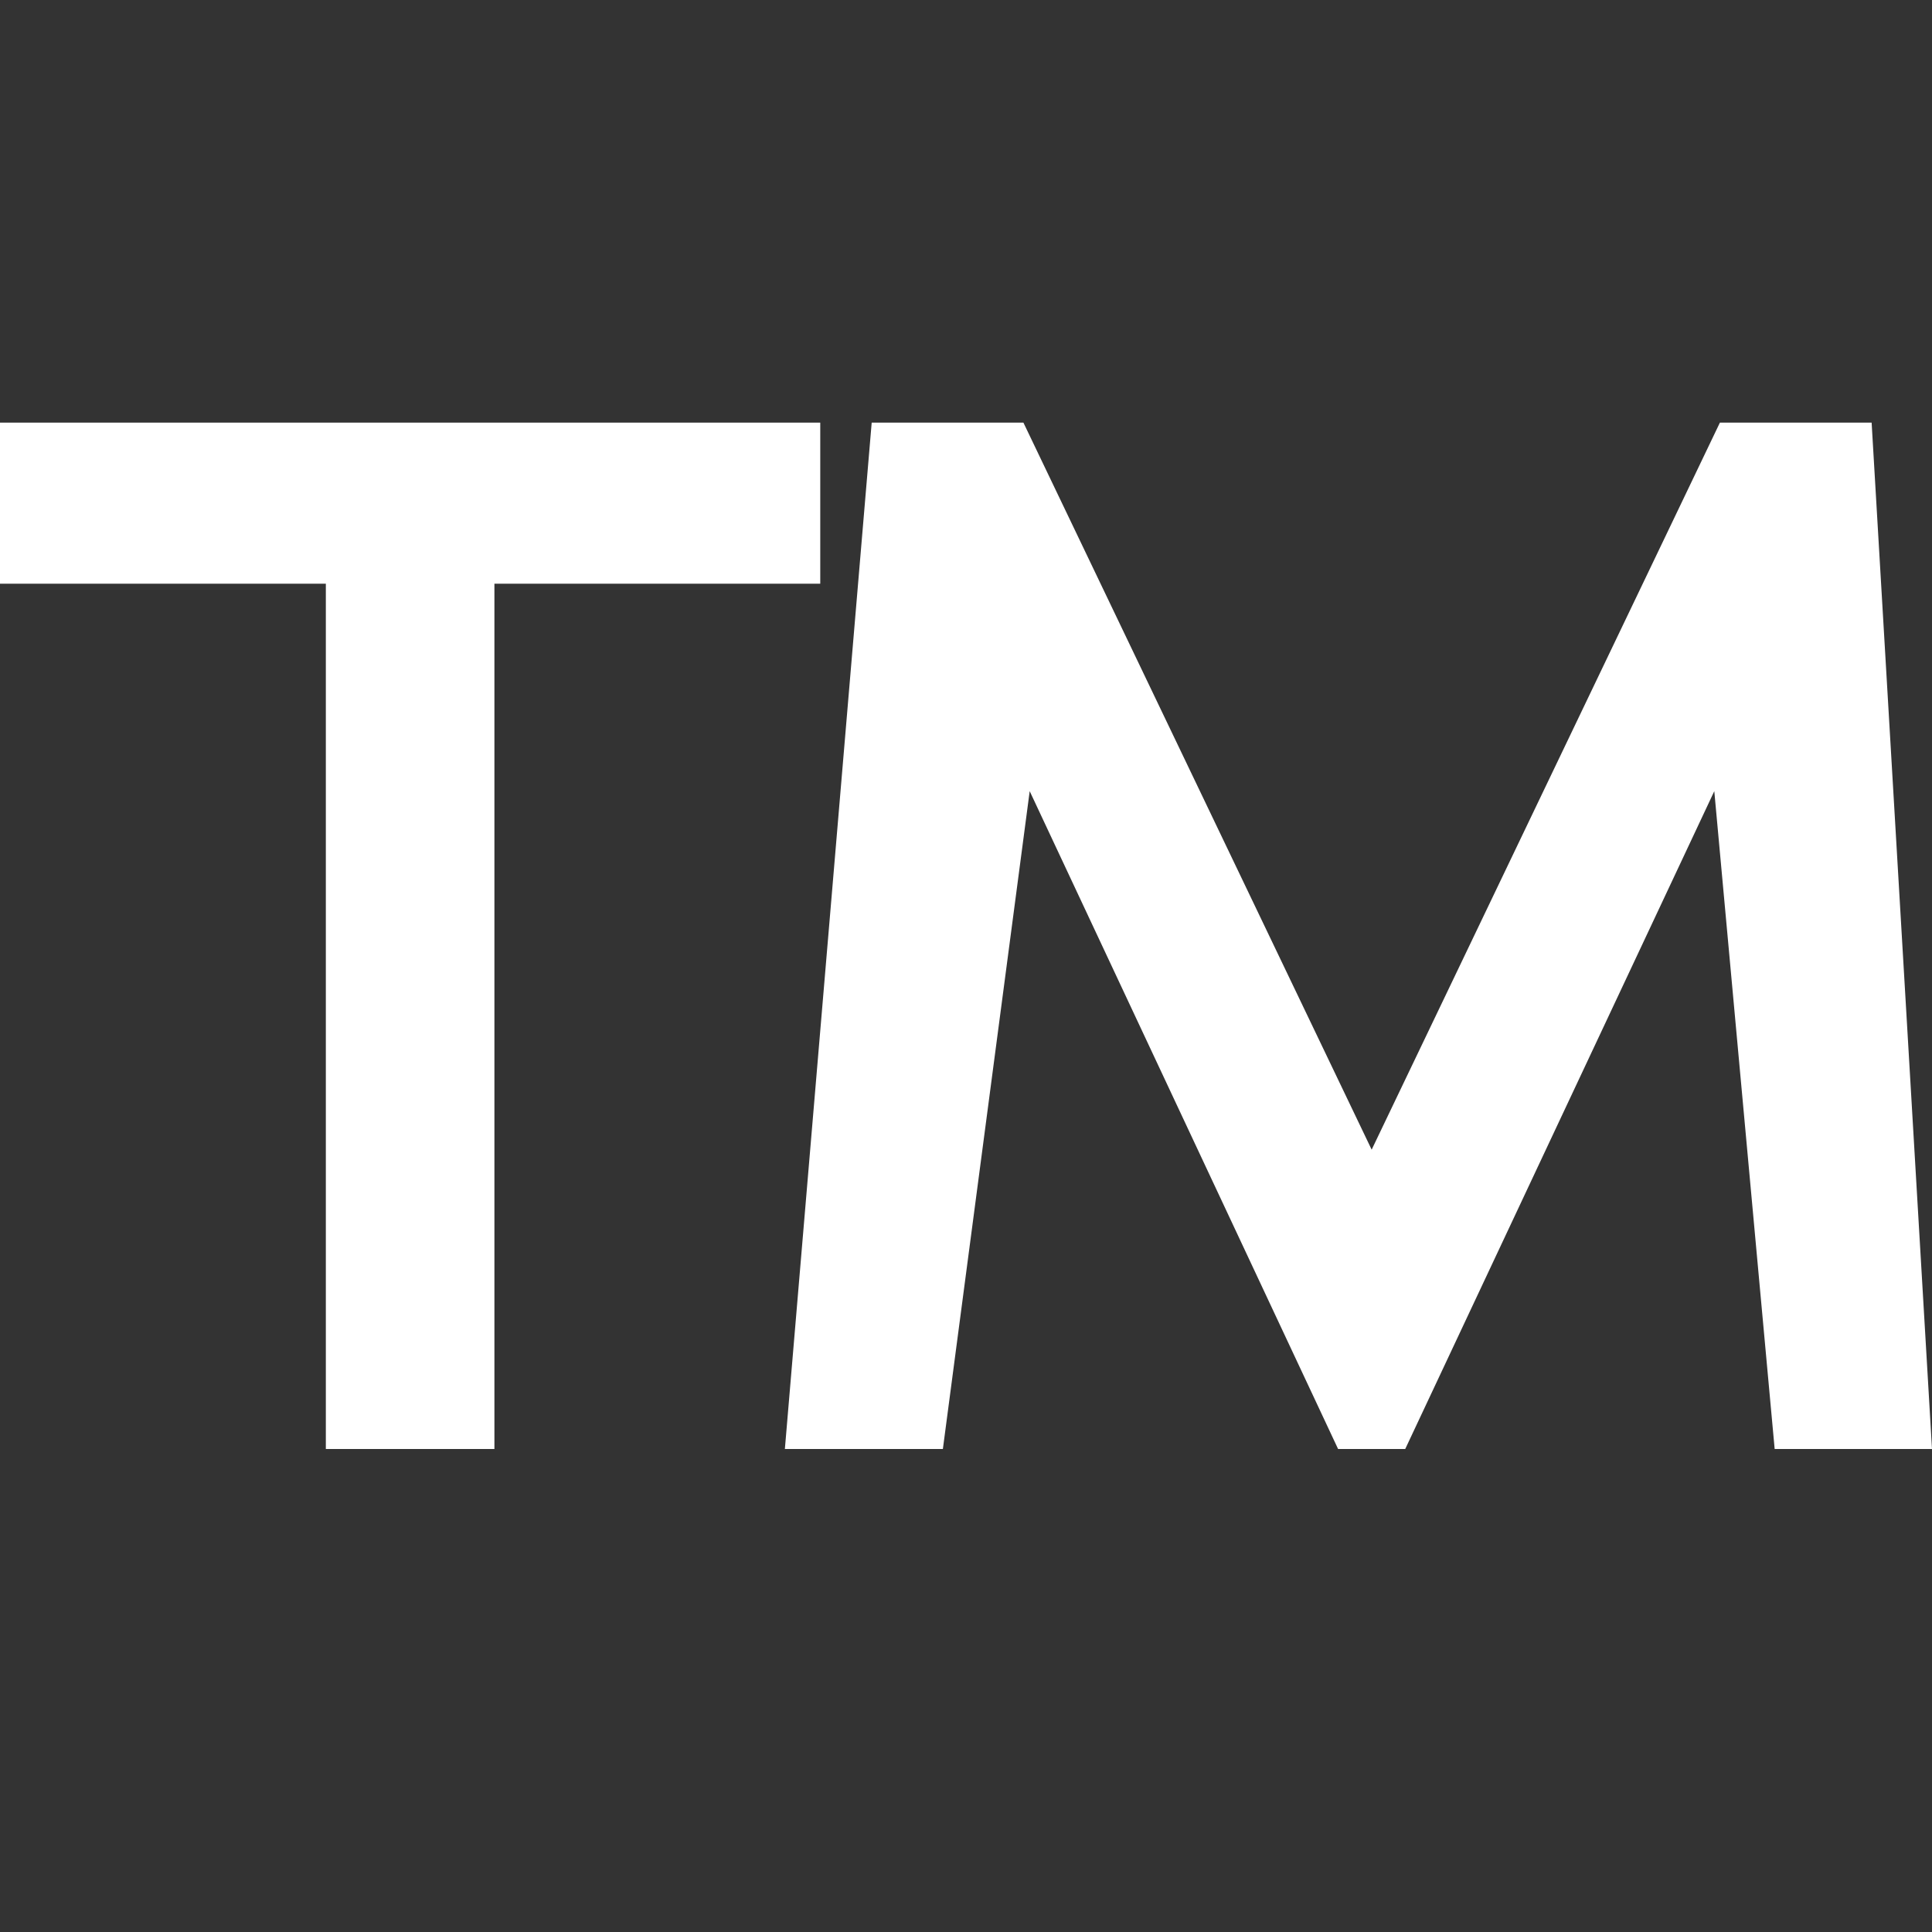
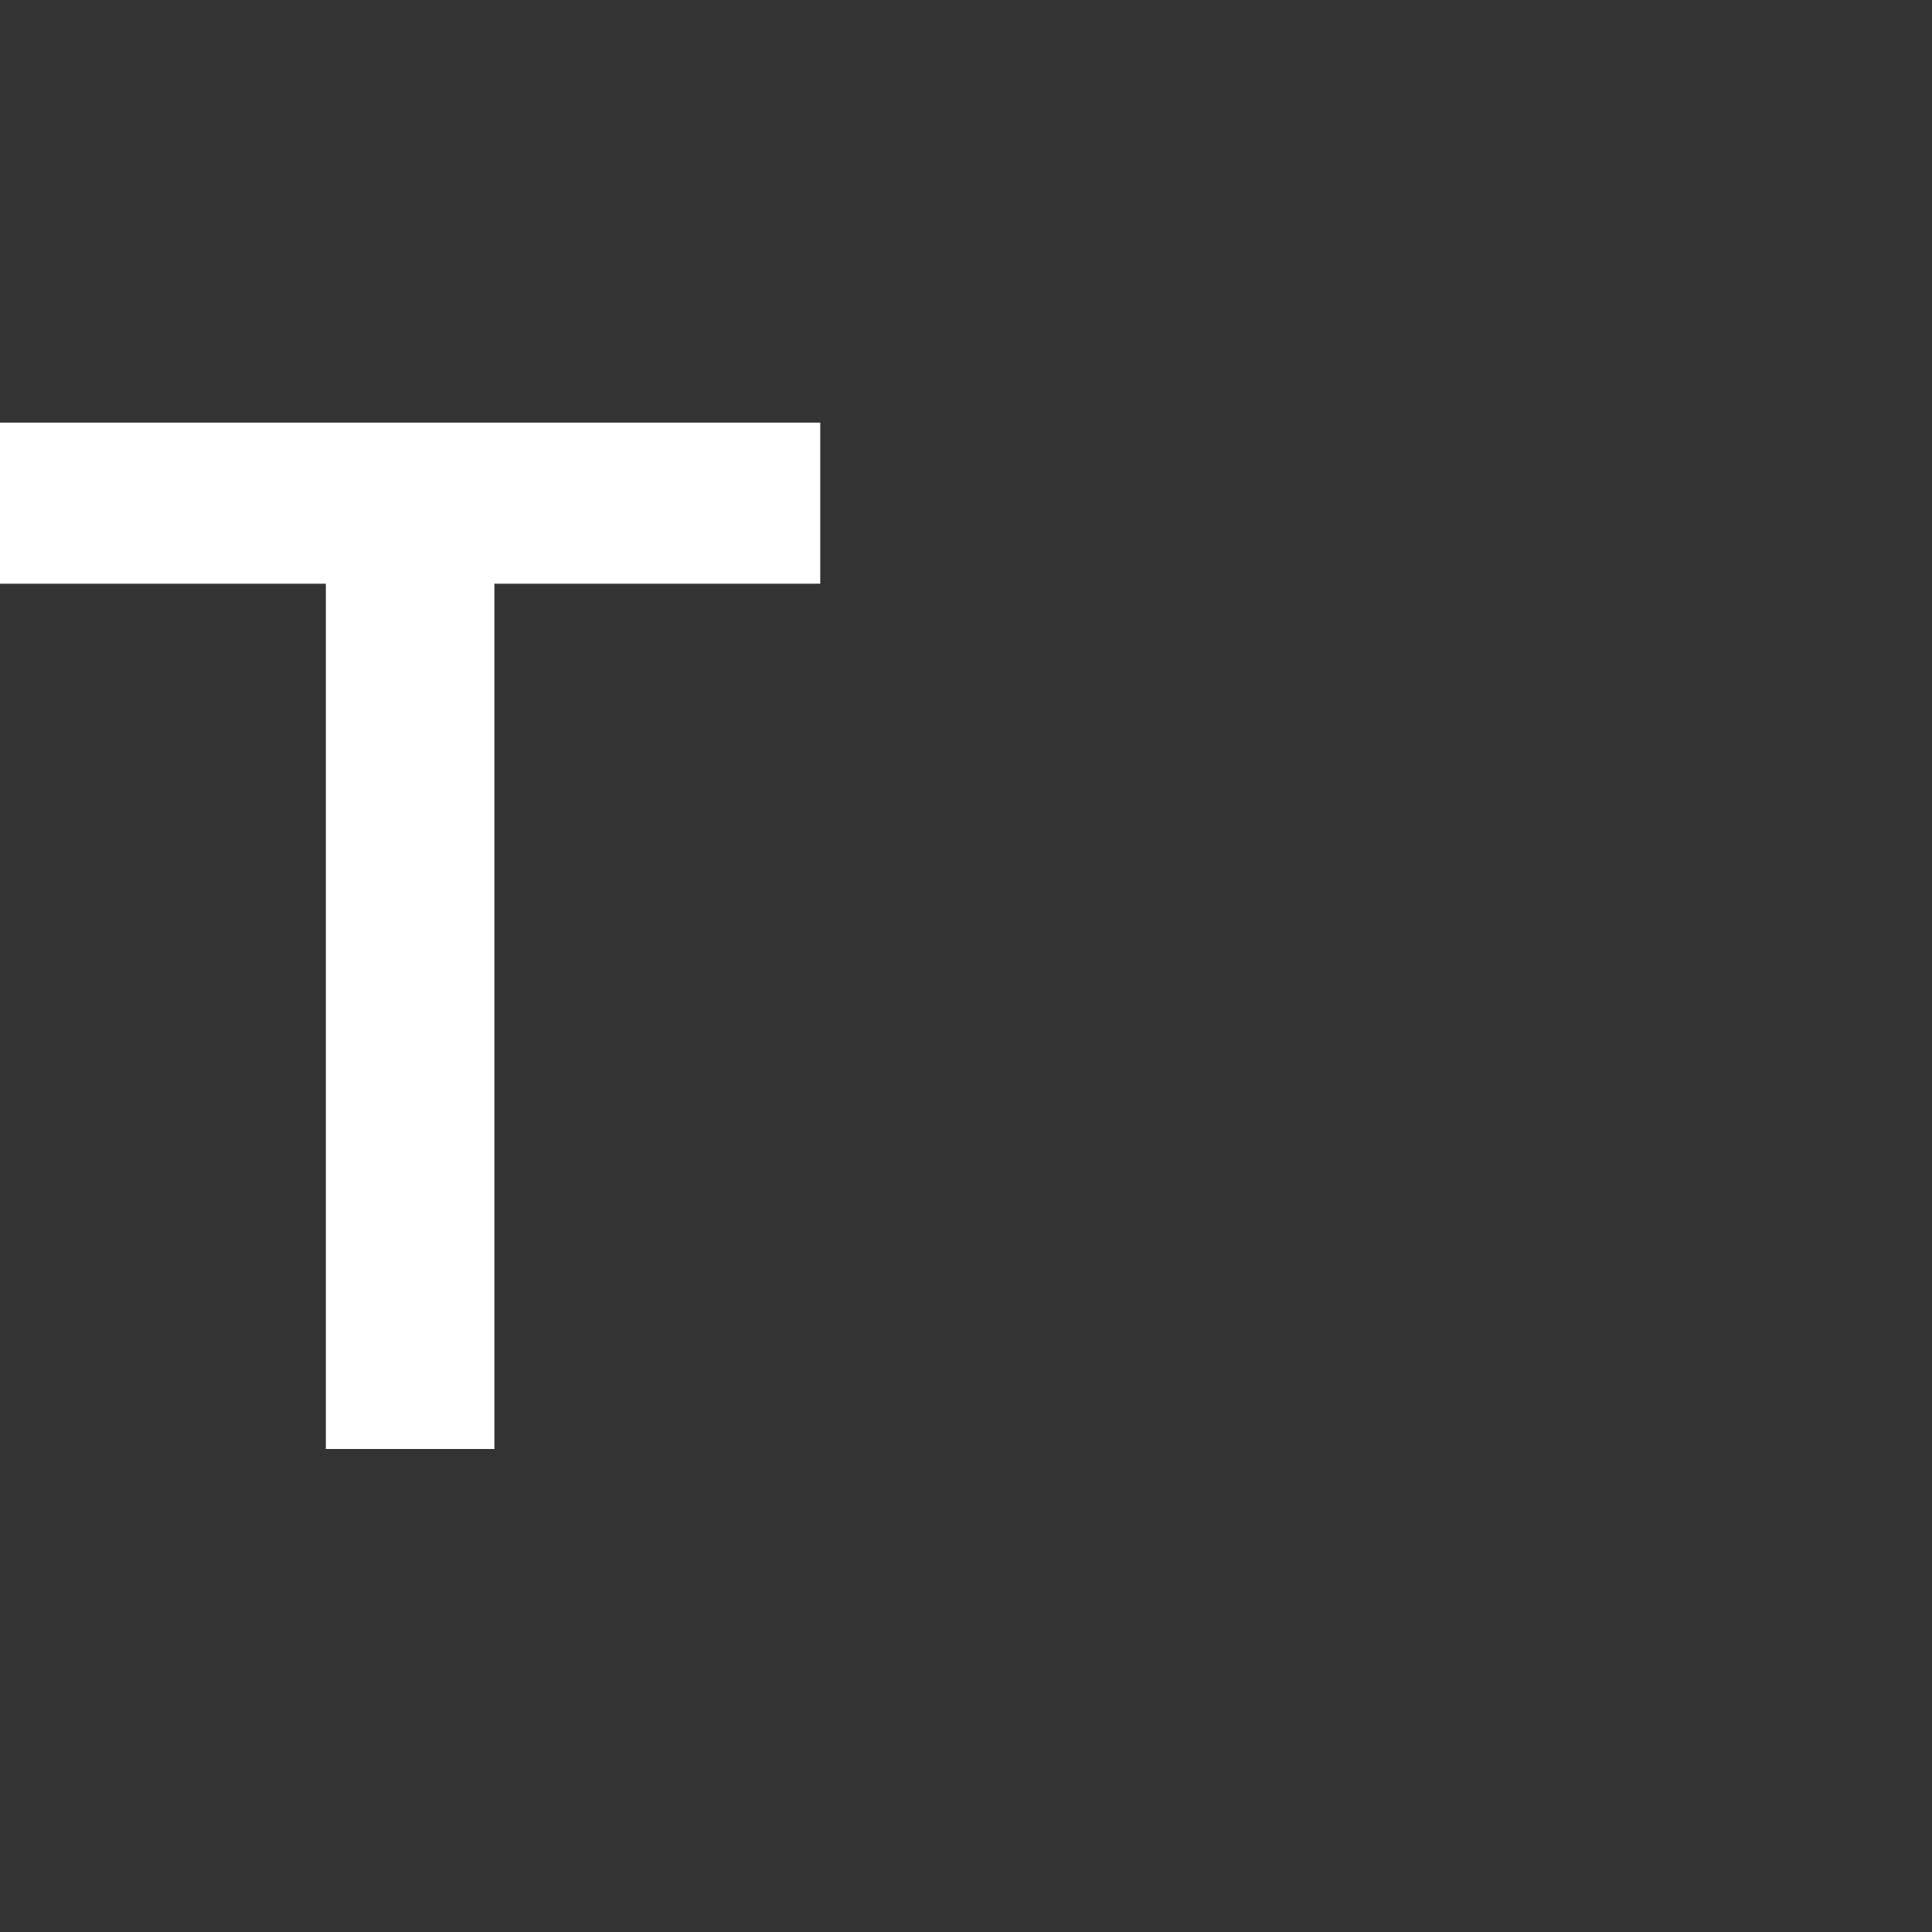
<svg xmlns="http://www.w3.org/2000/svg" width="32" height="32" viewBox="0 0 32 32" fill="none">
  <rect x="0" y="0" width="32" height="32" fill="#333333" stroke="none" />
  <path d="M5.397 24V9.668H0V7H13.586V9.668H8.189V24H5.397Z" fill="white" />
-   <path d="M13 24L14.438 7H16.951L22.719 19.042L28.487 7H31L32 24H29.394L28.394 13.104L23.275 24H22.163L17.055 13.104L15.617 24H13Z" fill="white" />
</svg>